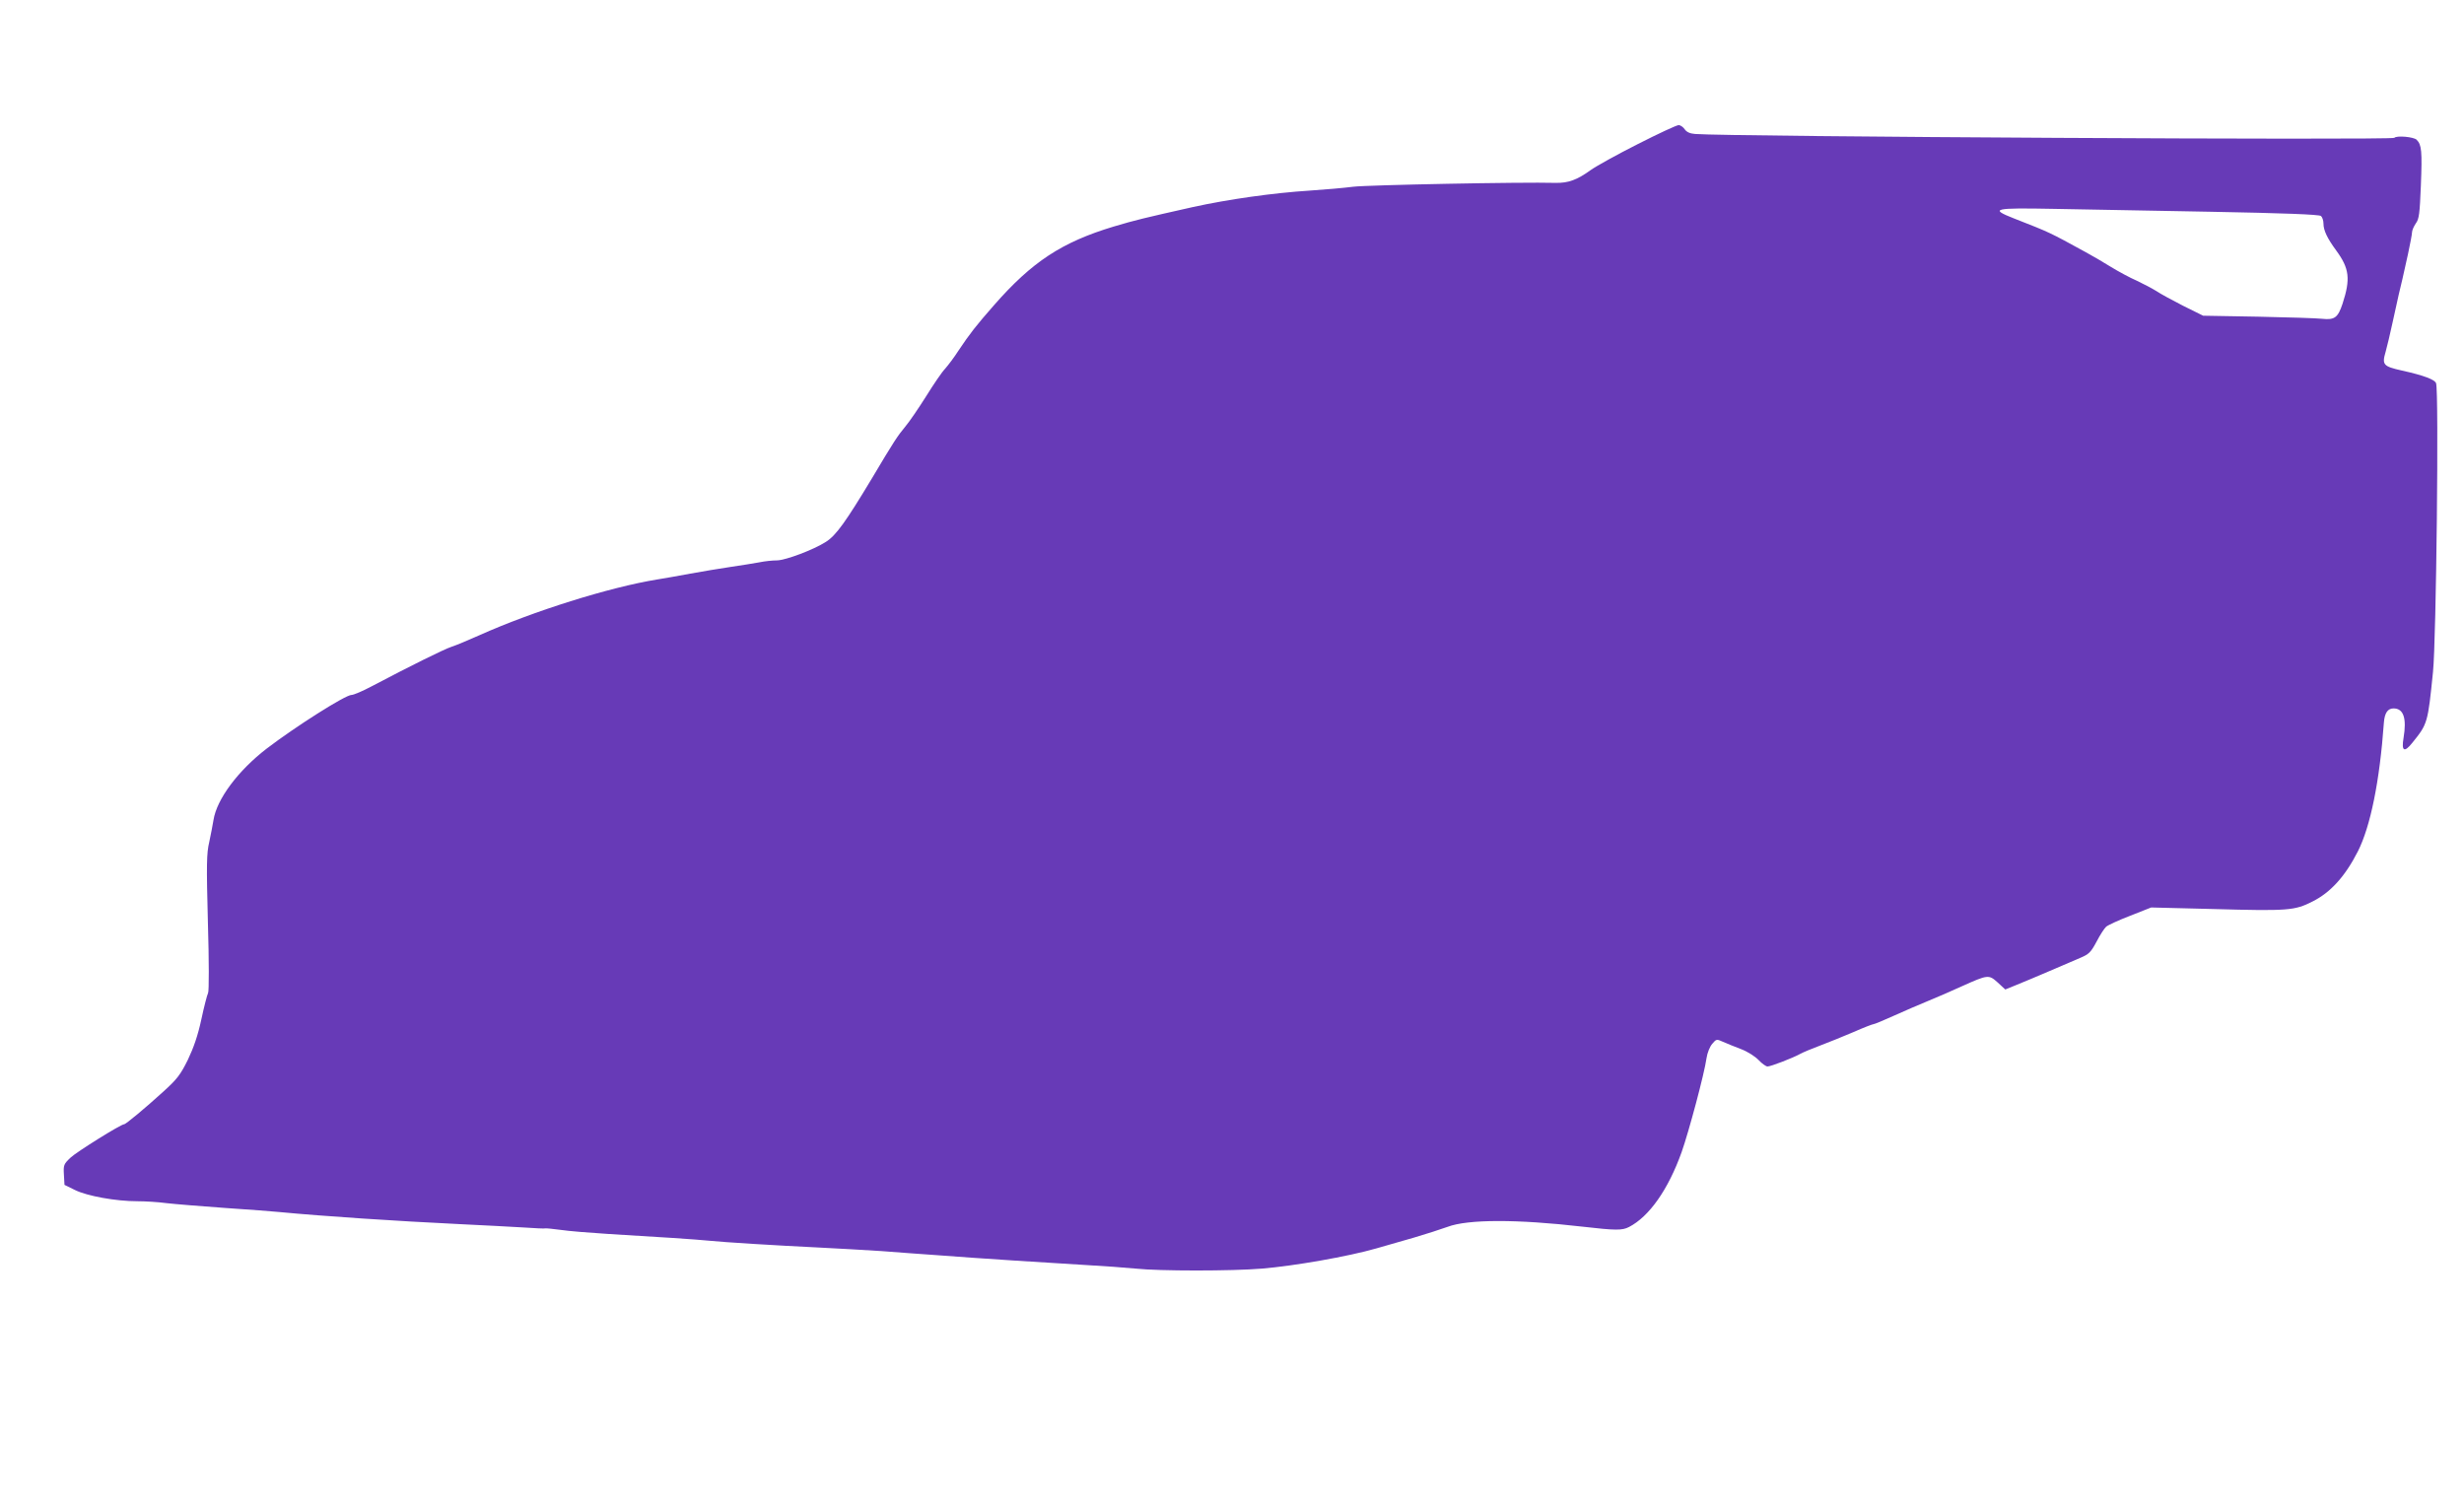
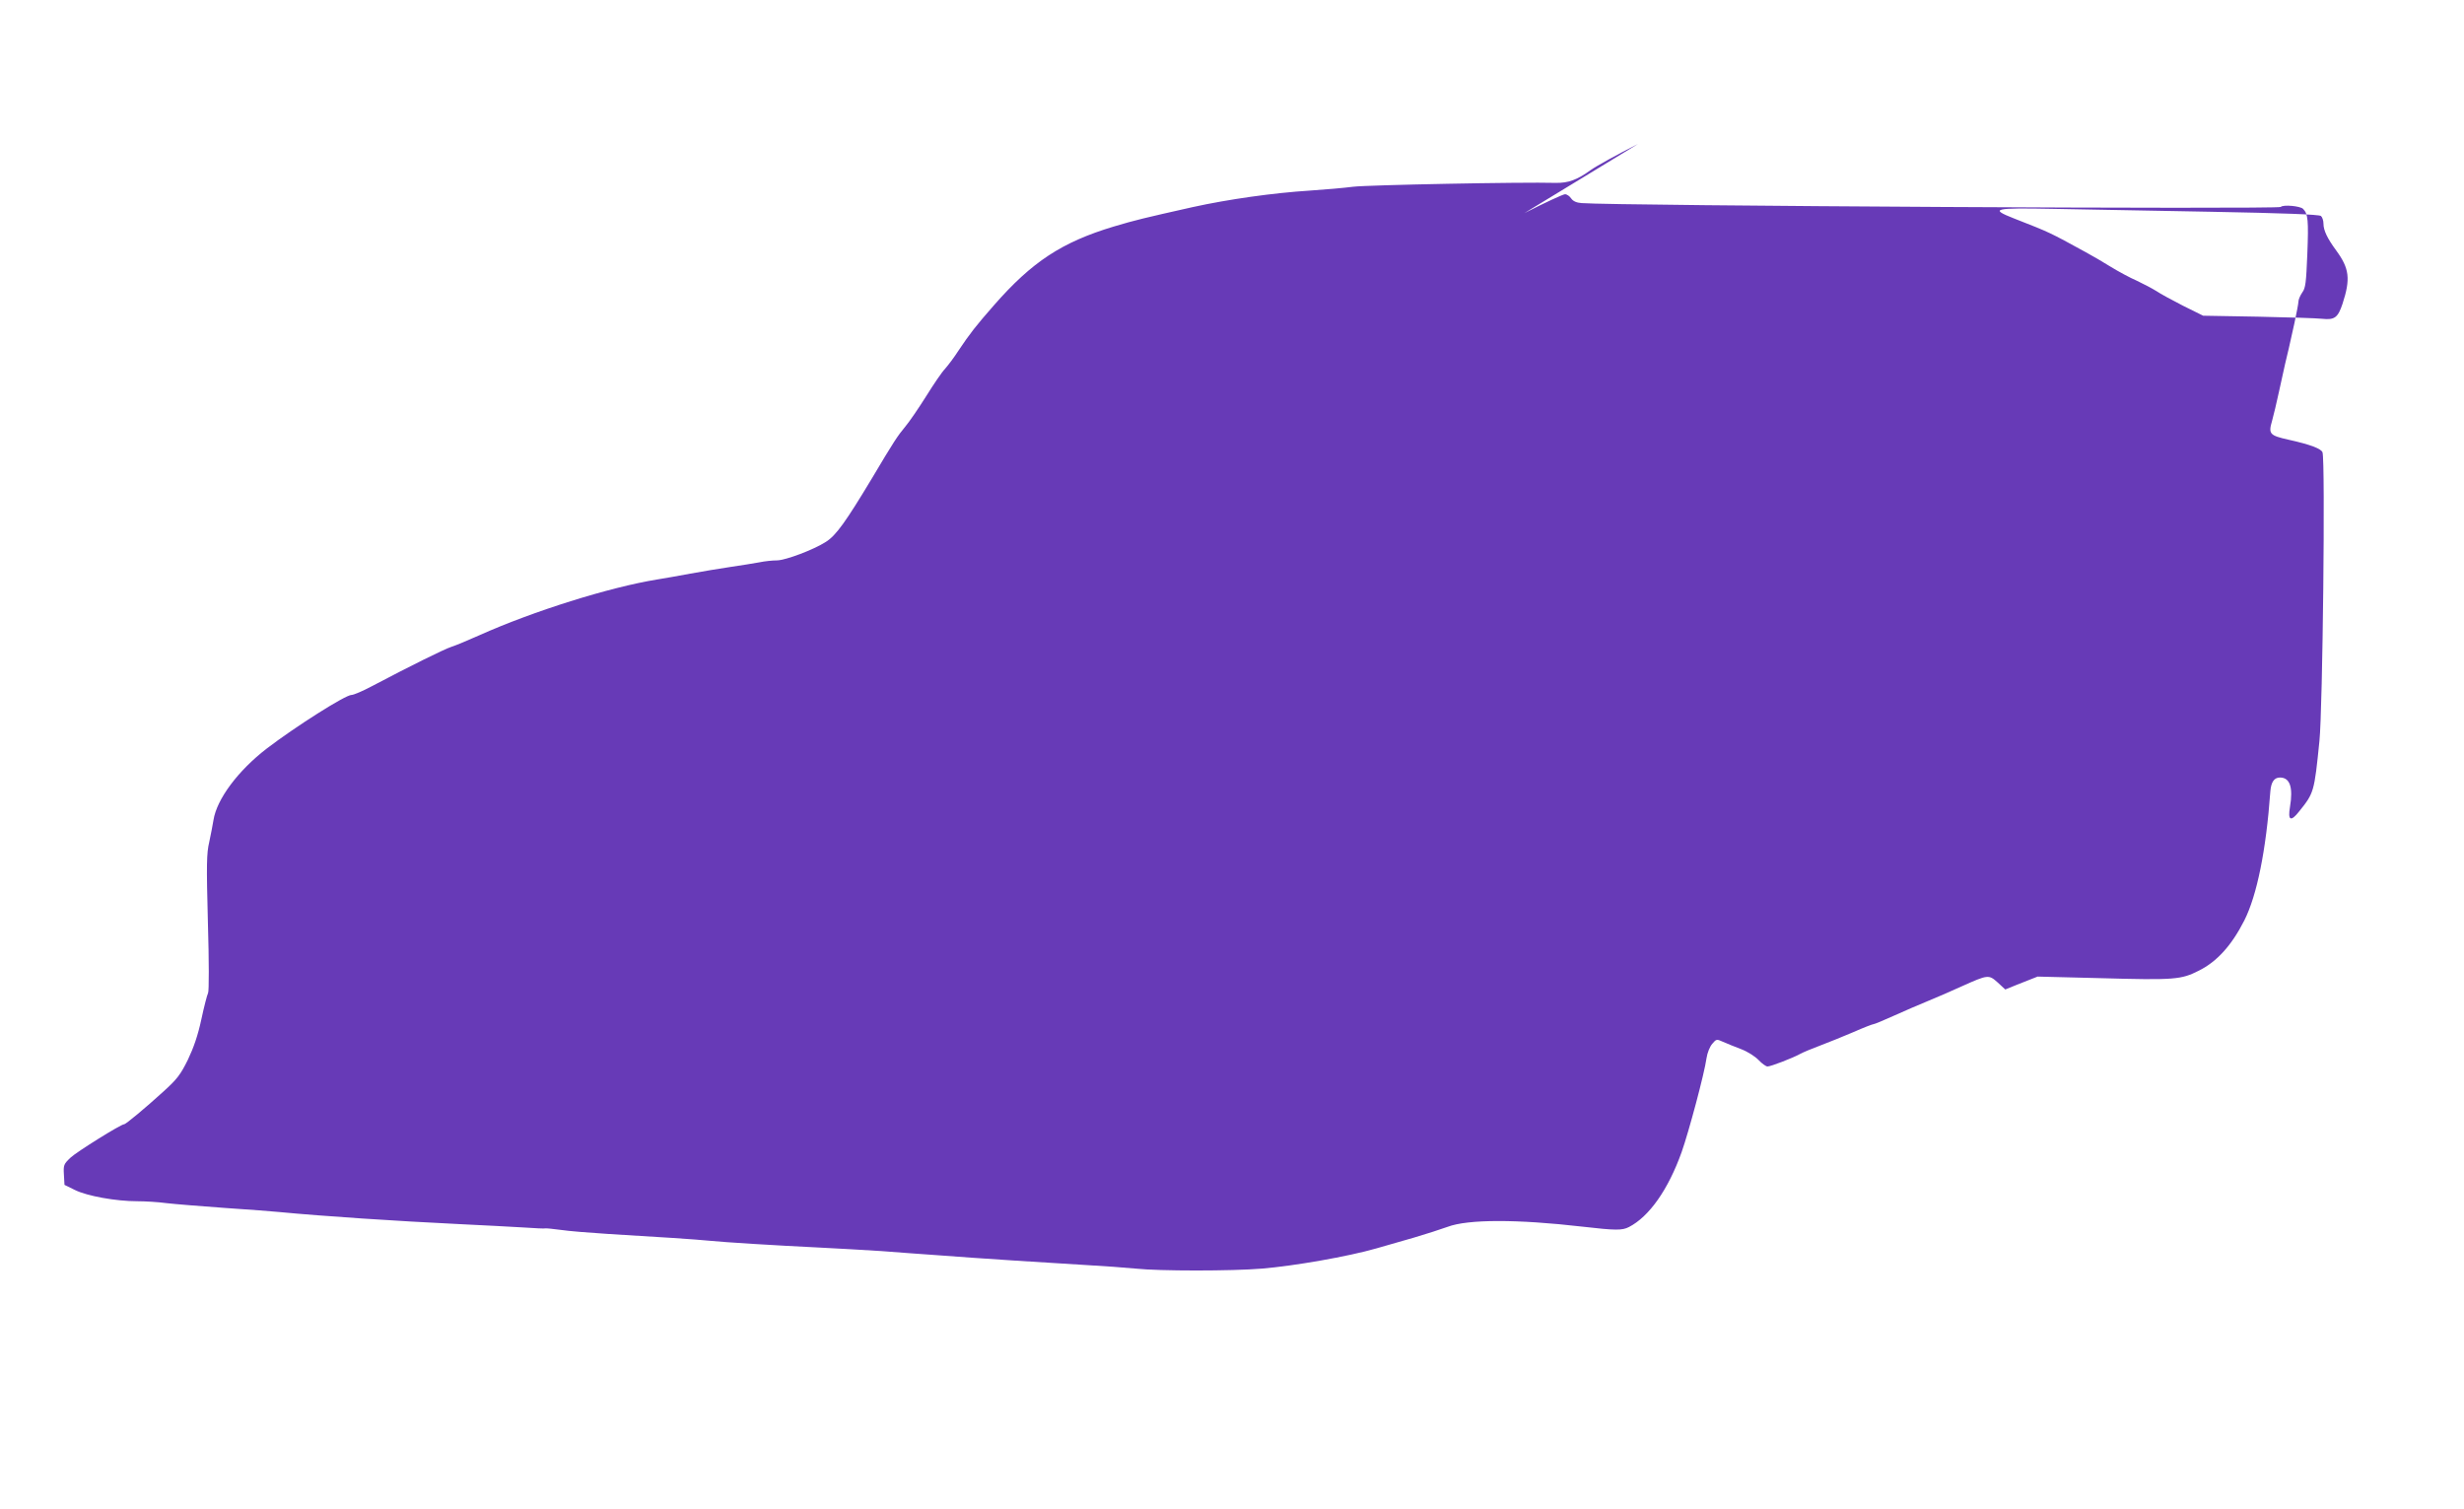
<svg xmlns="http://www.w3.org/2000/svg" version="1.0" width="1280pt" height="784pt" viewBox="0 0 1280 784" preserveAspectRatio="xMidYMid meet">
  <g transform="translate(0,784) scale(0.1,-0.1)" fill="#673ab7" stroke="none">
-     <path d="M8509 7092 c-107 -54 -217 -115 -245 -135 -72 -52 -117 -68 -182 -67 -175 5 -980 -11 -1052 -20 -47 -6 -148 -15 -225 -20 -190 -12 -424 -45 -610 -86 -254 -57 -296 -67 -410 -101 -269 -81 -424 -183 -621 -408 -93 -106 -126 -148 -184 -235 -23 -36 -55 -78 -70 -95 -16 -16 -60 -81 -98 -142 -39 -62 -88 -134 -110 -160 -39 -47 -58 -75 -172 -267 -136 -226 -187 -298 -240 -331 -64 -41 -208 -95 -253 -96 -23 0 -64 -4 -92 -10 -27 -5 -95 -16 -150 -24 -55 -8 -149 -24 -210 -35 -60 -11 -137 -25 -170 -30 -248 -40 -646 -165 -925 -290 -58 -26 -123 -53 -145 -60 -37 -12 -213 -99 -414 -205 -47 -25 -94 -45 -105 -45 -32 0 -292 -165 -441 -279 -148 -114 -259 -262 -276 -371 -4 -25 -14 -76 -22 -114 -14 -59 -15 -116 -7 -418 6 -200 6 -357 1 -366 -5 -10 -21 -71 -35 -137 -18 -84 -40 -147 -70 -210 -38 -77 -56 -101 -128 -166 -90 -82 -194 -169 -203 -169 -17 0 -246 -143 -278 -173 -36 -34 -38 -39 -35 -89 l3 -53 55 -27 c63 -31 212 -58 323 -58 41 0 109 -4 153 -10 43 -5 180 -16 304 -25 124 -8 250 -18 280 -21 231 -22 607 -47 940 -63 118 -6 265 -13 325 -17 61 -4 114 -7 119 -5 5 1 41 -3 80 -8 39 -6 150 -15 246 -21 242 -14 466 -29 523 -35 76 -8 354 -25 562 -35 105 -5 255 -14 335 -19 80 -6 208 -16 285 -21 220 -17 584 -40 770 -51 94 -5 213 -14 265 -19 121 -13 499 -13 655 0 169 14 449 63 595 105 47 14 135 39 195 56 61 18 139 43 175 56 105 40 363 40 700 1 173 -20 207 -20 242 -2 105 54 204 194 274 390 37 105 118 407 129 487 4 28 17 60 30 75 21 25 23 25 56 10 19 -8 61 -26 94 -38 34 -13 73 -38 91 -57 17 -18 38 -33 46 -33 17 0 131 44 169 65 14 8 62 28 105 44 43 16 121 48 173 70 52 23 99 41 104 41 5 0 53 20 106 44 53 24 132 58 176 76 44 18 123 52 175 76 138 62 141 62 188 20 l39 -36 59 24 c32 13 109 45 169 71 61 26 133 57 161 69 45 19 55 28 85 84 18 35 41 70 50 78 9 8 65 34 125 57 l109 43 320 -8 c394 -11 425 -8 518 39 94 47 170 131 236 261 65 129 113 363 135 670 4 49 20 72 50 72 52 0 69 -51 52 -153 -12 -70 4 -78 46 -25 79 98 80 101 107 368 17 164 31 1453 16 1499 -6 19 -64 41 -177 66 -98 22 -105 30 -85 98 8 28 24 97 36 152 12 55 26 120 32 145 6 25 15 61 19 80 4 19 17 78 29 130 11 52 21 103 21 113 0 10 9 31 20 47 17 23 20 51 26 197 7 178 4 211 -22 237 -15 15 -104 23 -116 10 -13 -13 -3453 6 -3632 20 -27 2 -44 10 -54 24 -8 12 -22 22 -32 22 -10 0 -105 -44 -211 -98z m2975 -352 c376 -7 564 -14 573 -22 7 -6 13 -24 13 -40 0 -34 19 -75 66 -139 69 -94 75 -148 33 -277 -24 -72 -41 -85 -106 -78 -27 3 -176 8 -333 11 l-285 5 -105 52 c-57 29 -119 63 -138 76 -19 12 -64 36 -100 53 -37 16 -98 49 -137 73 -38 24 -97 58 -130 76 -190 104 -183 101 -372 175 -130 51 -108 56 207 50 140 -3 507 -9 814 -15z" />
+     <path d="M8509 7092 c-107 -54 -217 -115 -245 -135 -72 -52 -117 -68 -182 -67 -175 5 -980 -11 -1052 -20 -47 -6 -148 -15 -225 -20 -190 -12 -424 -45 -610 -86 -254 -57 -296 -67 -410 -101 -269 -81 -424 -183 -621 -408 -93 -106 -126 -148 -184 -235 -23 -36 -55 -78 -70 -95 -16 -16 -60 -81 -98 -142 -39 -62 -88 -134 -110 -160 -39 -47 -58 -75 -172 -267 -136 -226 -187 -298 -240 -331 -64 -41 -208 -95 -253 -96 -23 0 -64 -4 -92 -10 -27 -5 -95 -16 -150 -24 -55 -8 -149 -24 -210 -35 -60 -11 -137 -25 -170 -30 -248 -40 -646 -165 -925 -290 -58 -26 -123 -53 -145 -60 -37 -12 -213 -99 -414 -205 -47 -25 -94 -45 -105 -45 -32 0 -292 -165 -441 -279 -148 -114 -259 -262 -276 -371 -4 -25 -14 -76 -22 -114 -14 -59 -15 -116 -7 -418 6 -200 6 -357 1 -366 -5 -10 -21 -71 -35 -137 -18 -84 -40 -147 -70 -210 -38 -77 -56 -101 -128 -166 -90 -82 -194 -169 -203 -169 -17 0 -246 -143 -278 -173 -36 -34 -38 -39 -35 -89 l3 -53 55 -27 c63 -31 212 -58 323 -58 41 0 109 -4 153 -10 43 -5 180 -16 304 -25 124 -8 250 -18 280 -21 231 -22 607 -47 940 -63 118 -6 265 -13 325 -17 61 -4 114 -7 119 -5 5 1 41 -3 80 -8 39 -6 150 -15 246 -21 242 -14 466 -29 523 -35 76 -8 354 -25 562 -35 105 -5 255 -14 335 -19 80 -6 208 -16 285 -21 220 -17 584 -40 770 -51 94 -5 213 -14 265 -19 121 -13 499 -13 655 0 169 14 449 63 595 105 47 14 135 39 195 56 61 18 139 43 175 56 105 40 363 40 700 1 173 -20 207 -20 242 -2 105 54 204 194 274 390 37 105 118 407 129 487 4 28 17 60 30 75 21 25 23 25 56 10 19 -8 61 -26 94 -38 34 -13 73 -38 91 -57 17 -18 38 -33 46 -33 17 0 131 44 169 65 14 8 62 28 105 44 43 16 121 48 173 70 52 23 99 41 104 41 5 0 53 20 106 44 53 24 132 58 176 76 44 18 123 52 175 76 138 62 141 62 188 20 l39 -36 59 24 l109 43 320 -8 c394 -11 425 -8 518 39 94 47 170 131 236 261 65 129 113 363 135 670 4 49 20 72 50 72 52 0 69 -51 52 -153 -12 -70 4 -78 46 -25 79 98 80 101 107 368 17 164 31 1453 16 1499 -6 19 -64 41 -177 66 -98 22 -105 30 -85 98 8 28 24 97 36 152 12 55 26 120 32 145 6 25 15 61 19 80 4 19 17 78 29 130 11 52 21 103 21 113 0 10 9 31 20 47 17 23 20 51 26 197 7 178 4 211 -22 237 -15 15 -104 23 -116 10 -13 -13 -3453 6 -3632 20 -27 2 -44 10 -54 24 -8 12 -22 22 -32 22 -10 0 -105 -44 -211 -98z m2975 -352 c376 -7 564 -14 573 -22 7 -6 13 -24 13 -40 0 -34 19 -75 66 -139 69 -94 75 -148 33 -277 -24 -72 -41 -85 -106 -78 -27 3 -176 8 -333 11 l-285 5 -105 52 c-57 29 -119 63 -138 76 -19 12 -64 36 -100 53 -37 16 -98 49 -137 73 -38 24 -97 58 -130 76 -190 104 -183 101 -372 175 -130 51 -108 56 207 50 140 -3 507 -9 814 -15z" />
  </g>
</svg>